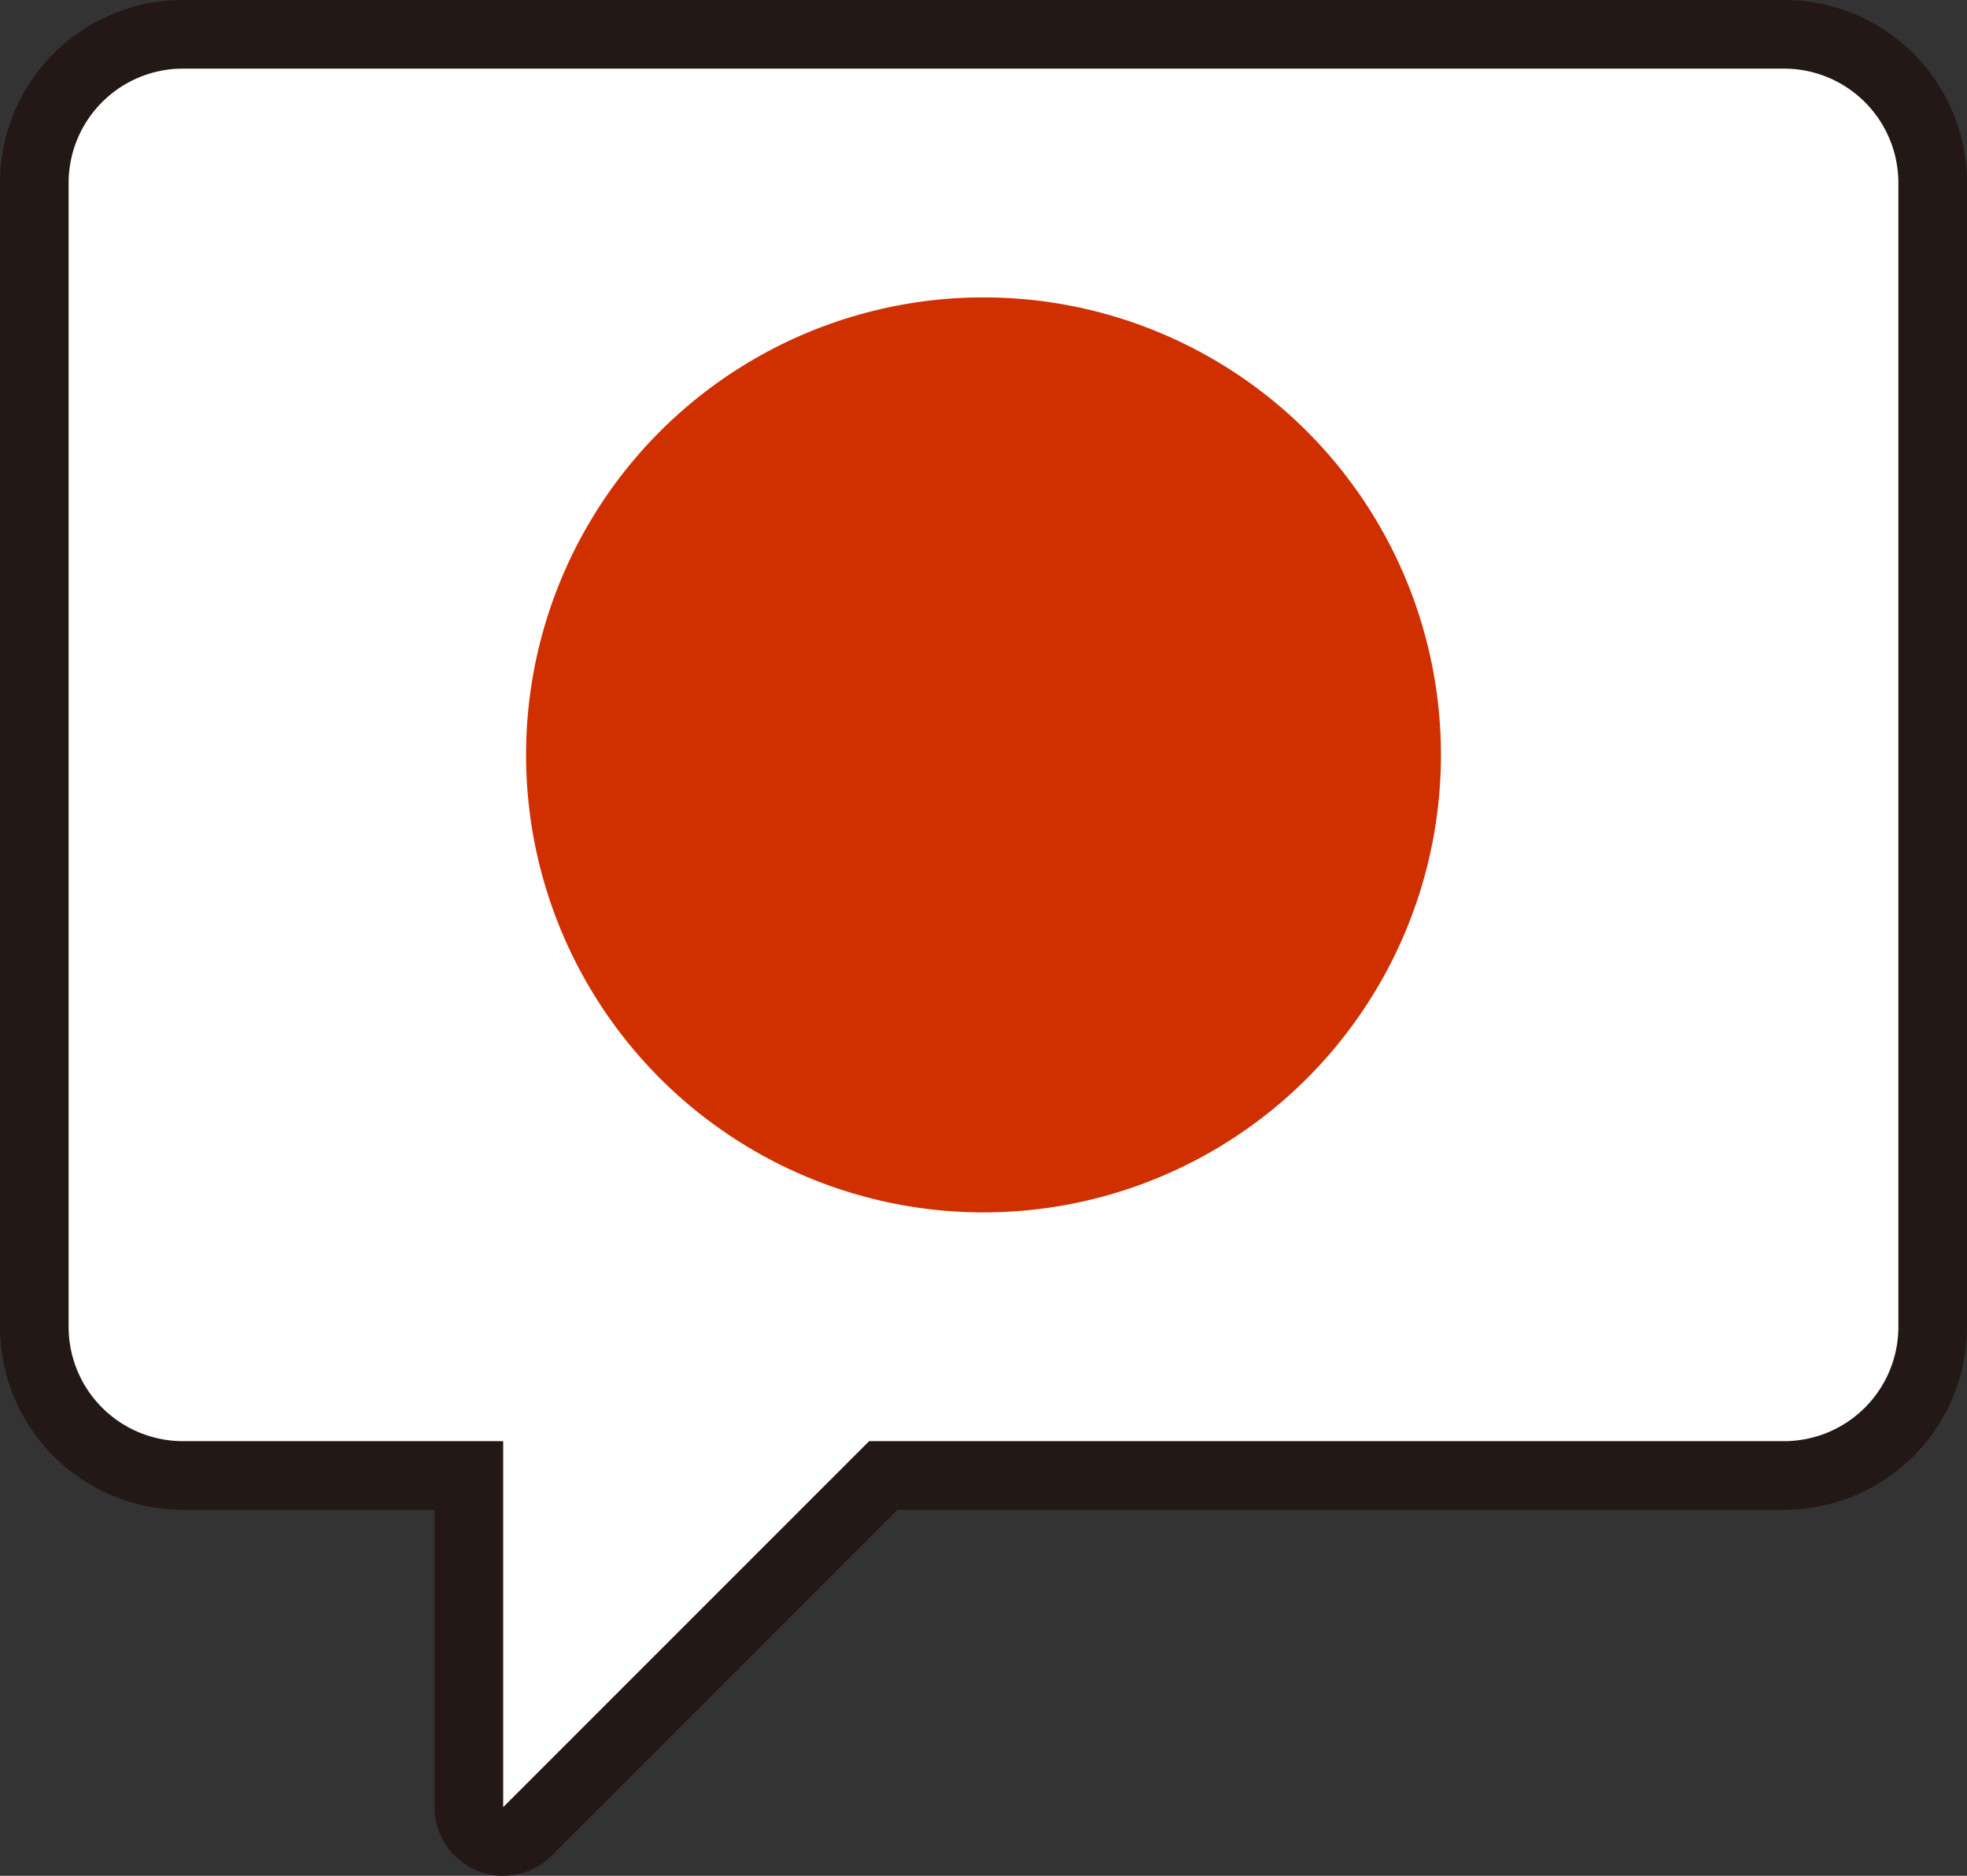
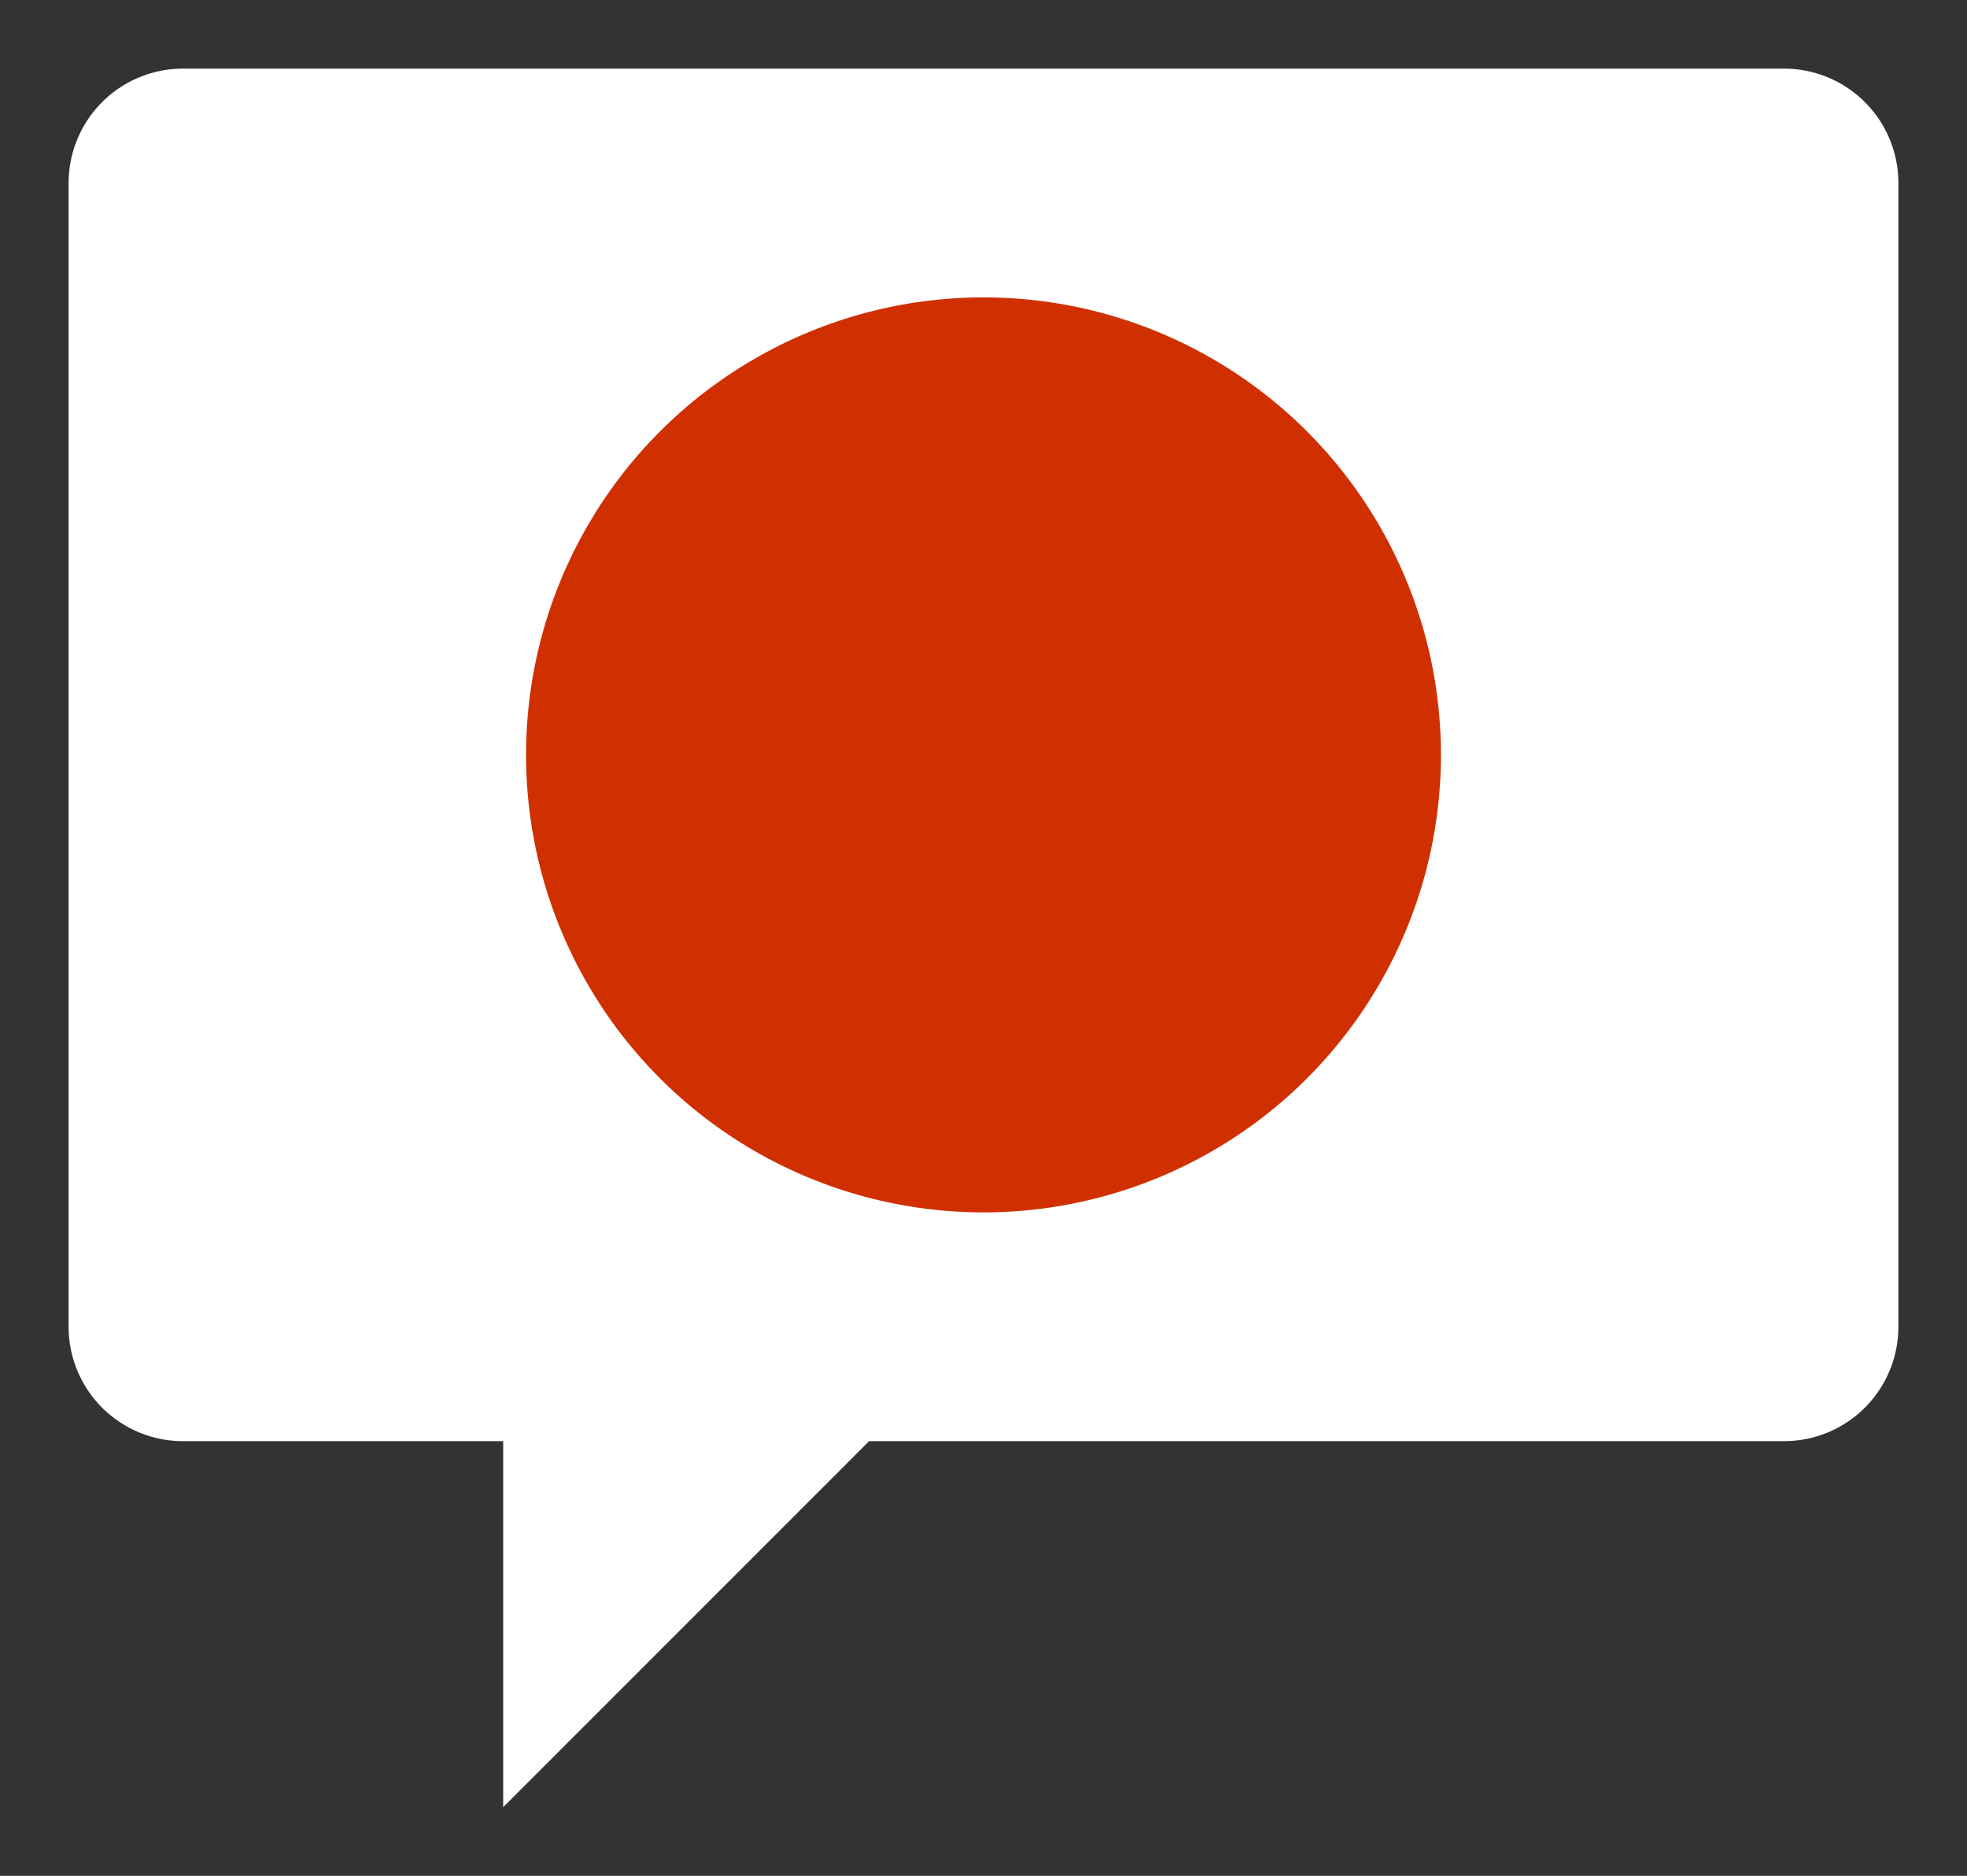
<svg xmlns="http://www.w3.org/2000/svg" viewBox="0 0 86 82">
  <rect x="0" y="0" width="86" height="82" fill="#333333" stroke="none" />
  <defs>
    <style>
      .a {
        fill: #231815;
      }

      .b {
        fill: #fff;
      }

      .c {
        fill: #d03000;
      }
    </style>
  </defs>
  <title>translate</title>
  <g>
    <g>
-       <path class="a" d="M22,82a2.88,2.88,0,0,1-1.15-.23A3,3,0,0,1,19,79V66H8a8,8,0,0,1-8-8V8A8,8,0,0,1,8,0H78a8,8,0,0,1,8,8V58a8,8,0,0,1-8,8H39.24L24.12,81.12A3,3,0,0,1,22,82ZM8,6A2,2,0,0,0,6,8V58a2,2,0,0,0,2,2H22a3,3,0,0,1,3,3v8.76L35.88,60.88A3,3,0,0,1,38,60H78a2,2,0,0,0,2-2V8a2,2,0,0,0-2-2Z" />
      <path class="b" d="M78,3H8A5,5,0,0,0,3,8V58a5,5,0,0,0,5,5H22V79L38,63H78a5,5,0,0,0,5-5V8A5,5,0,0,0,78,3Z" />
    </g>
    <circle class="c" cx="43" cy="33" r="20" />
  </g>
</svg>